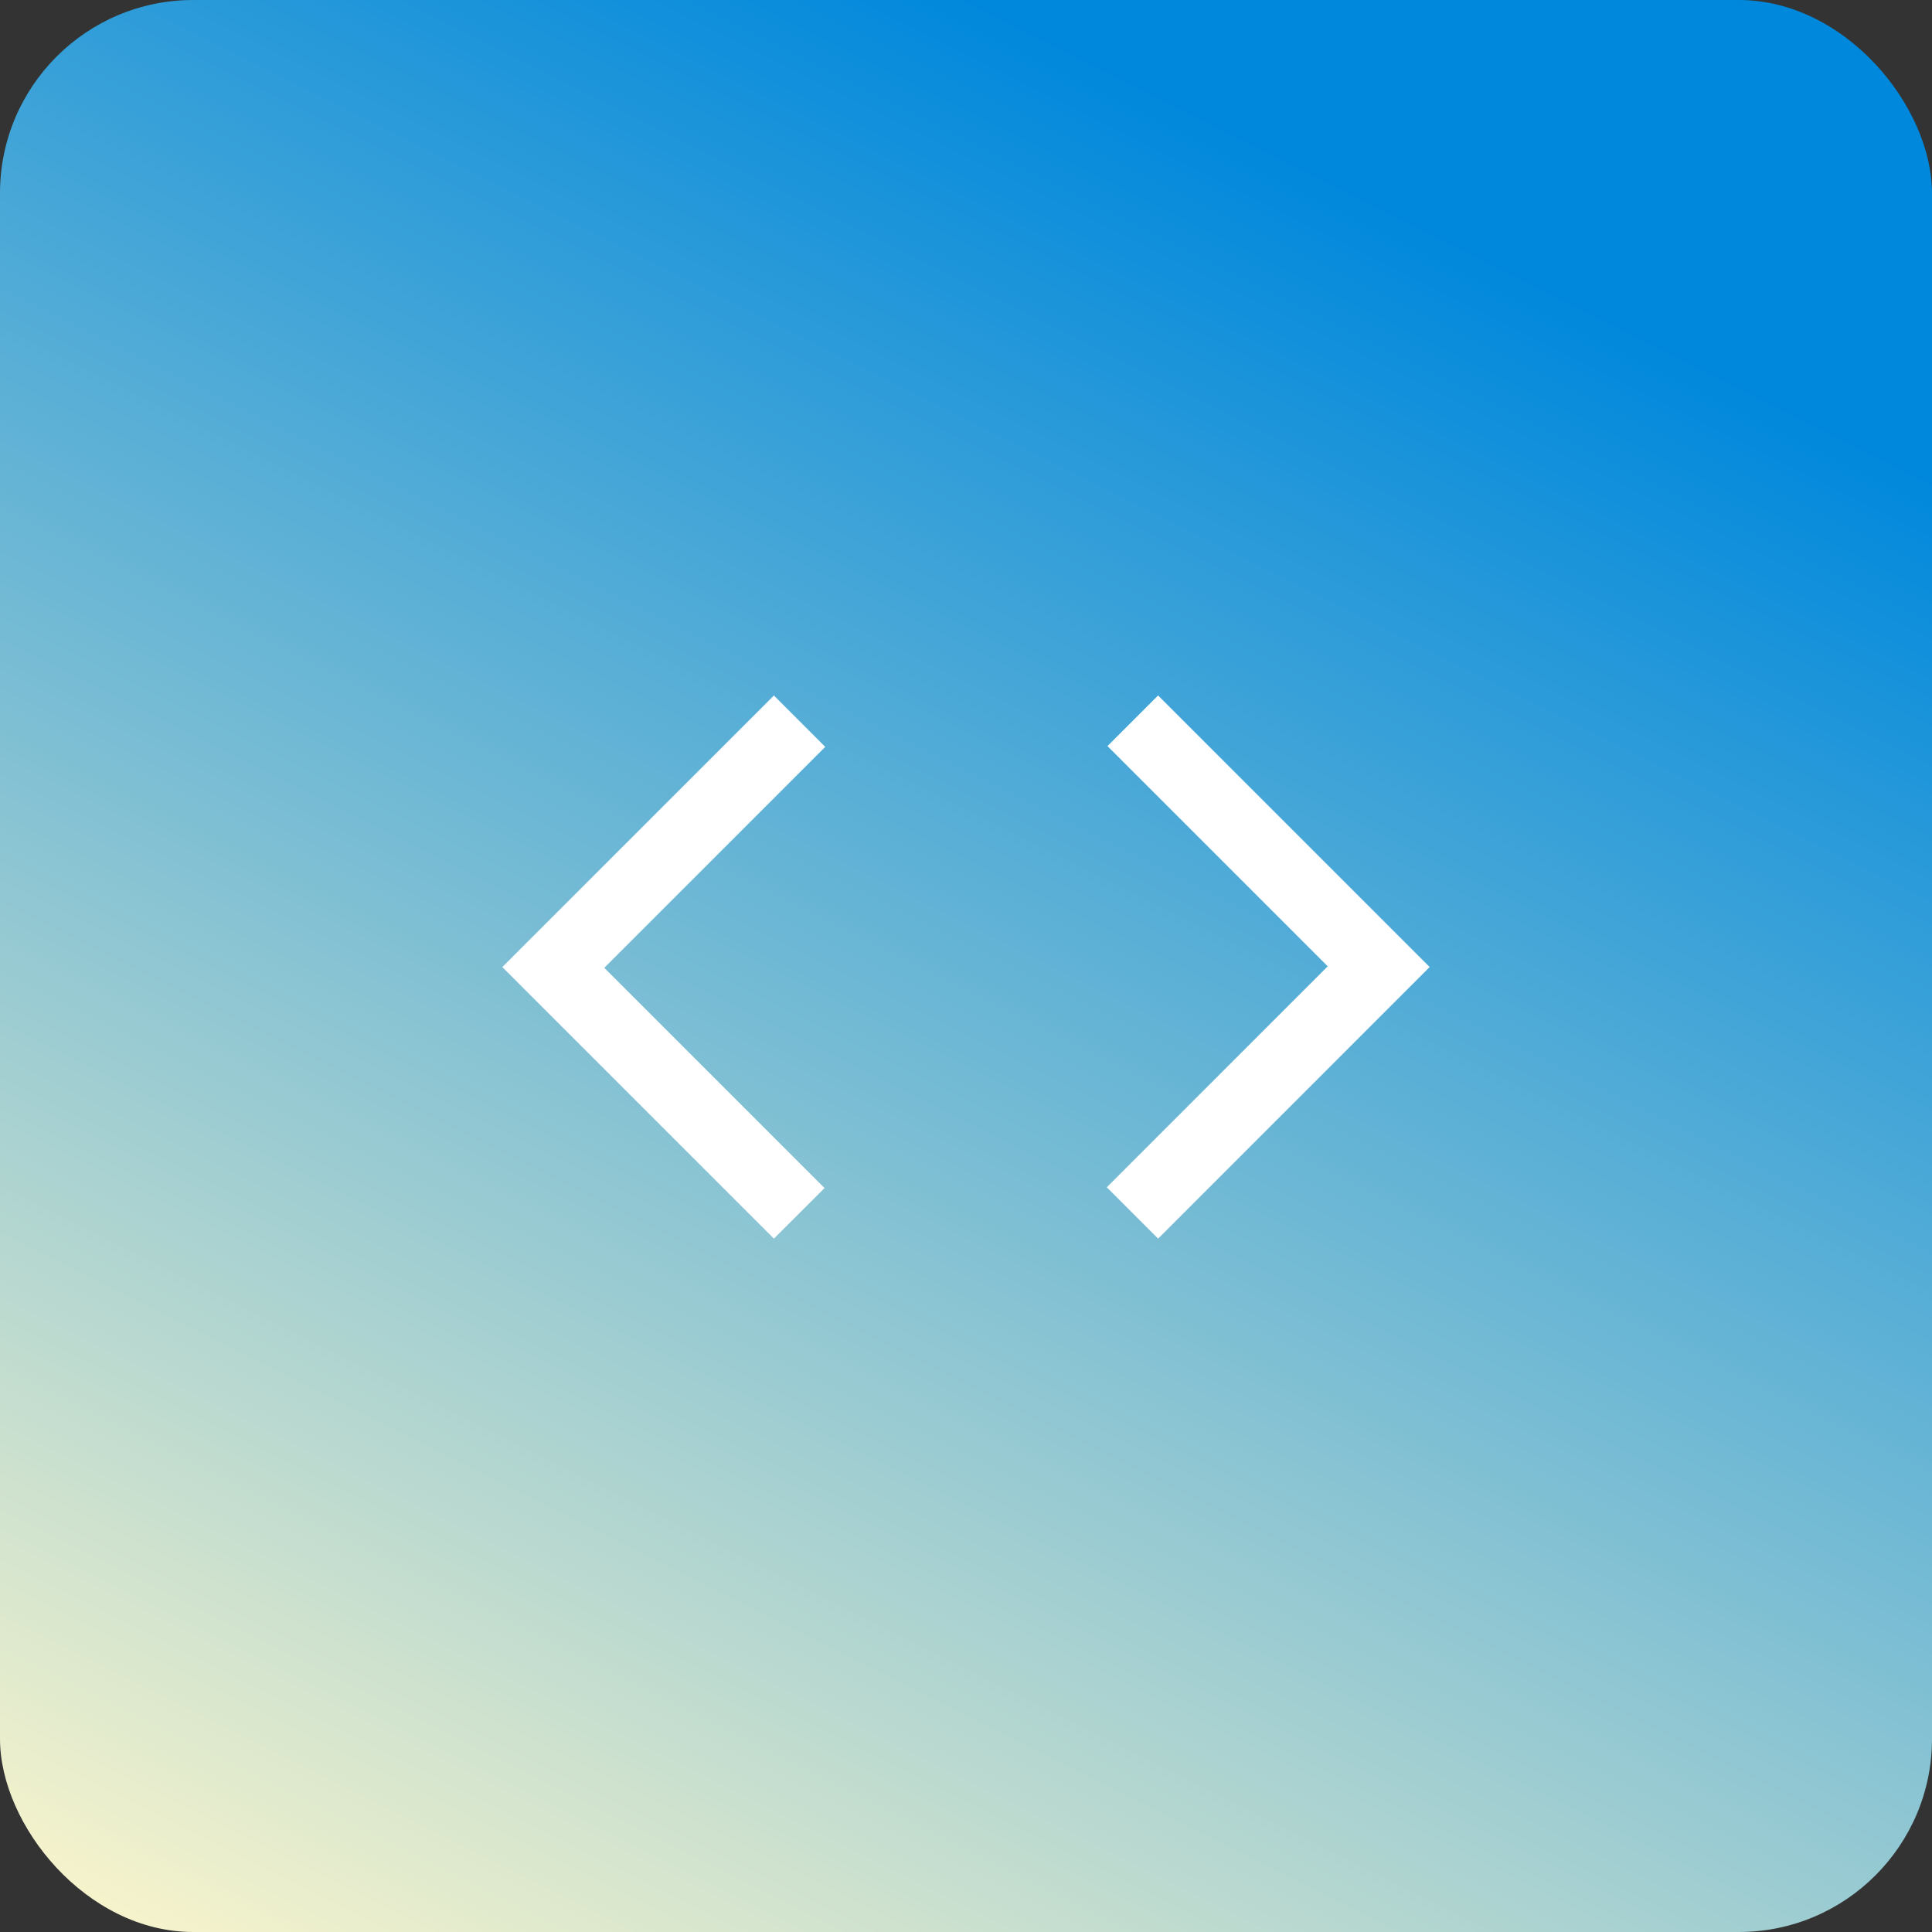
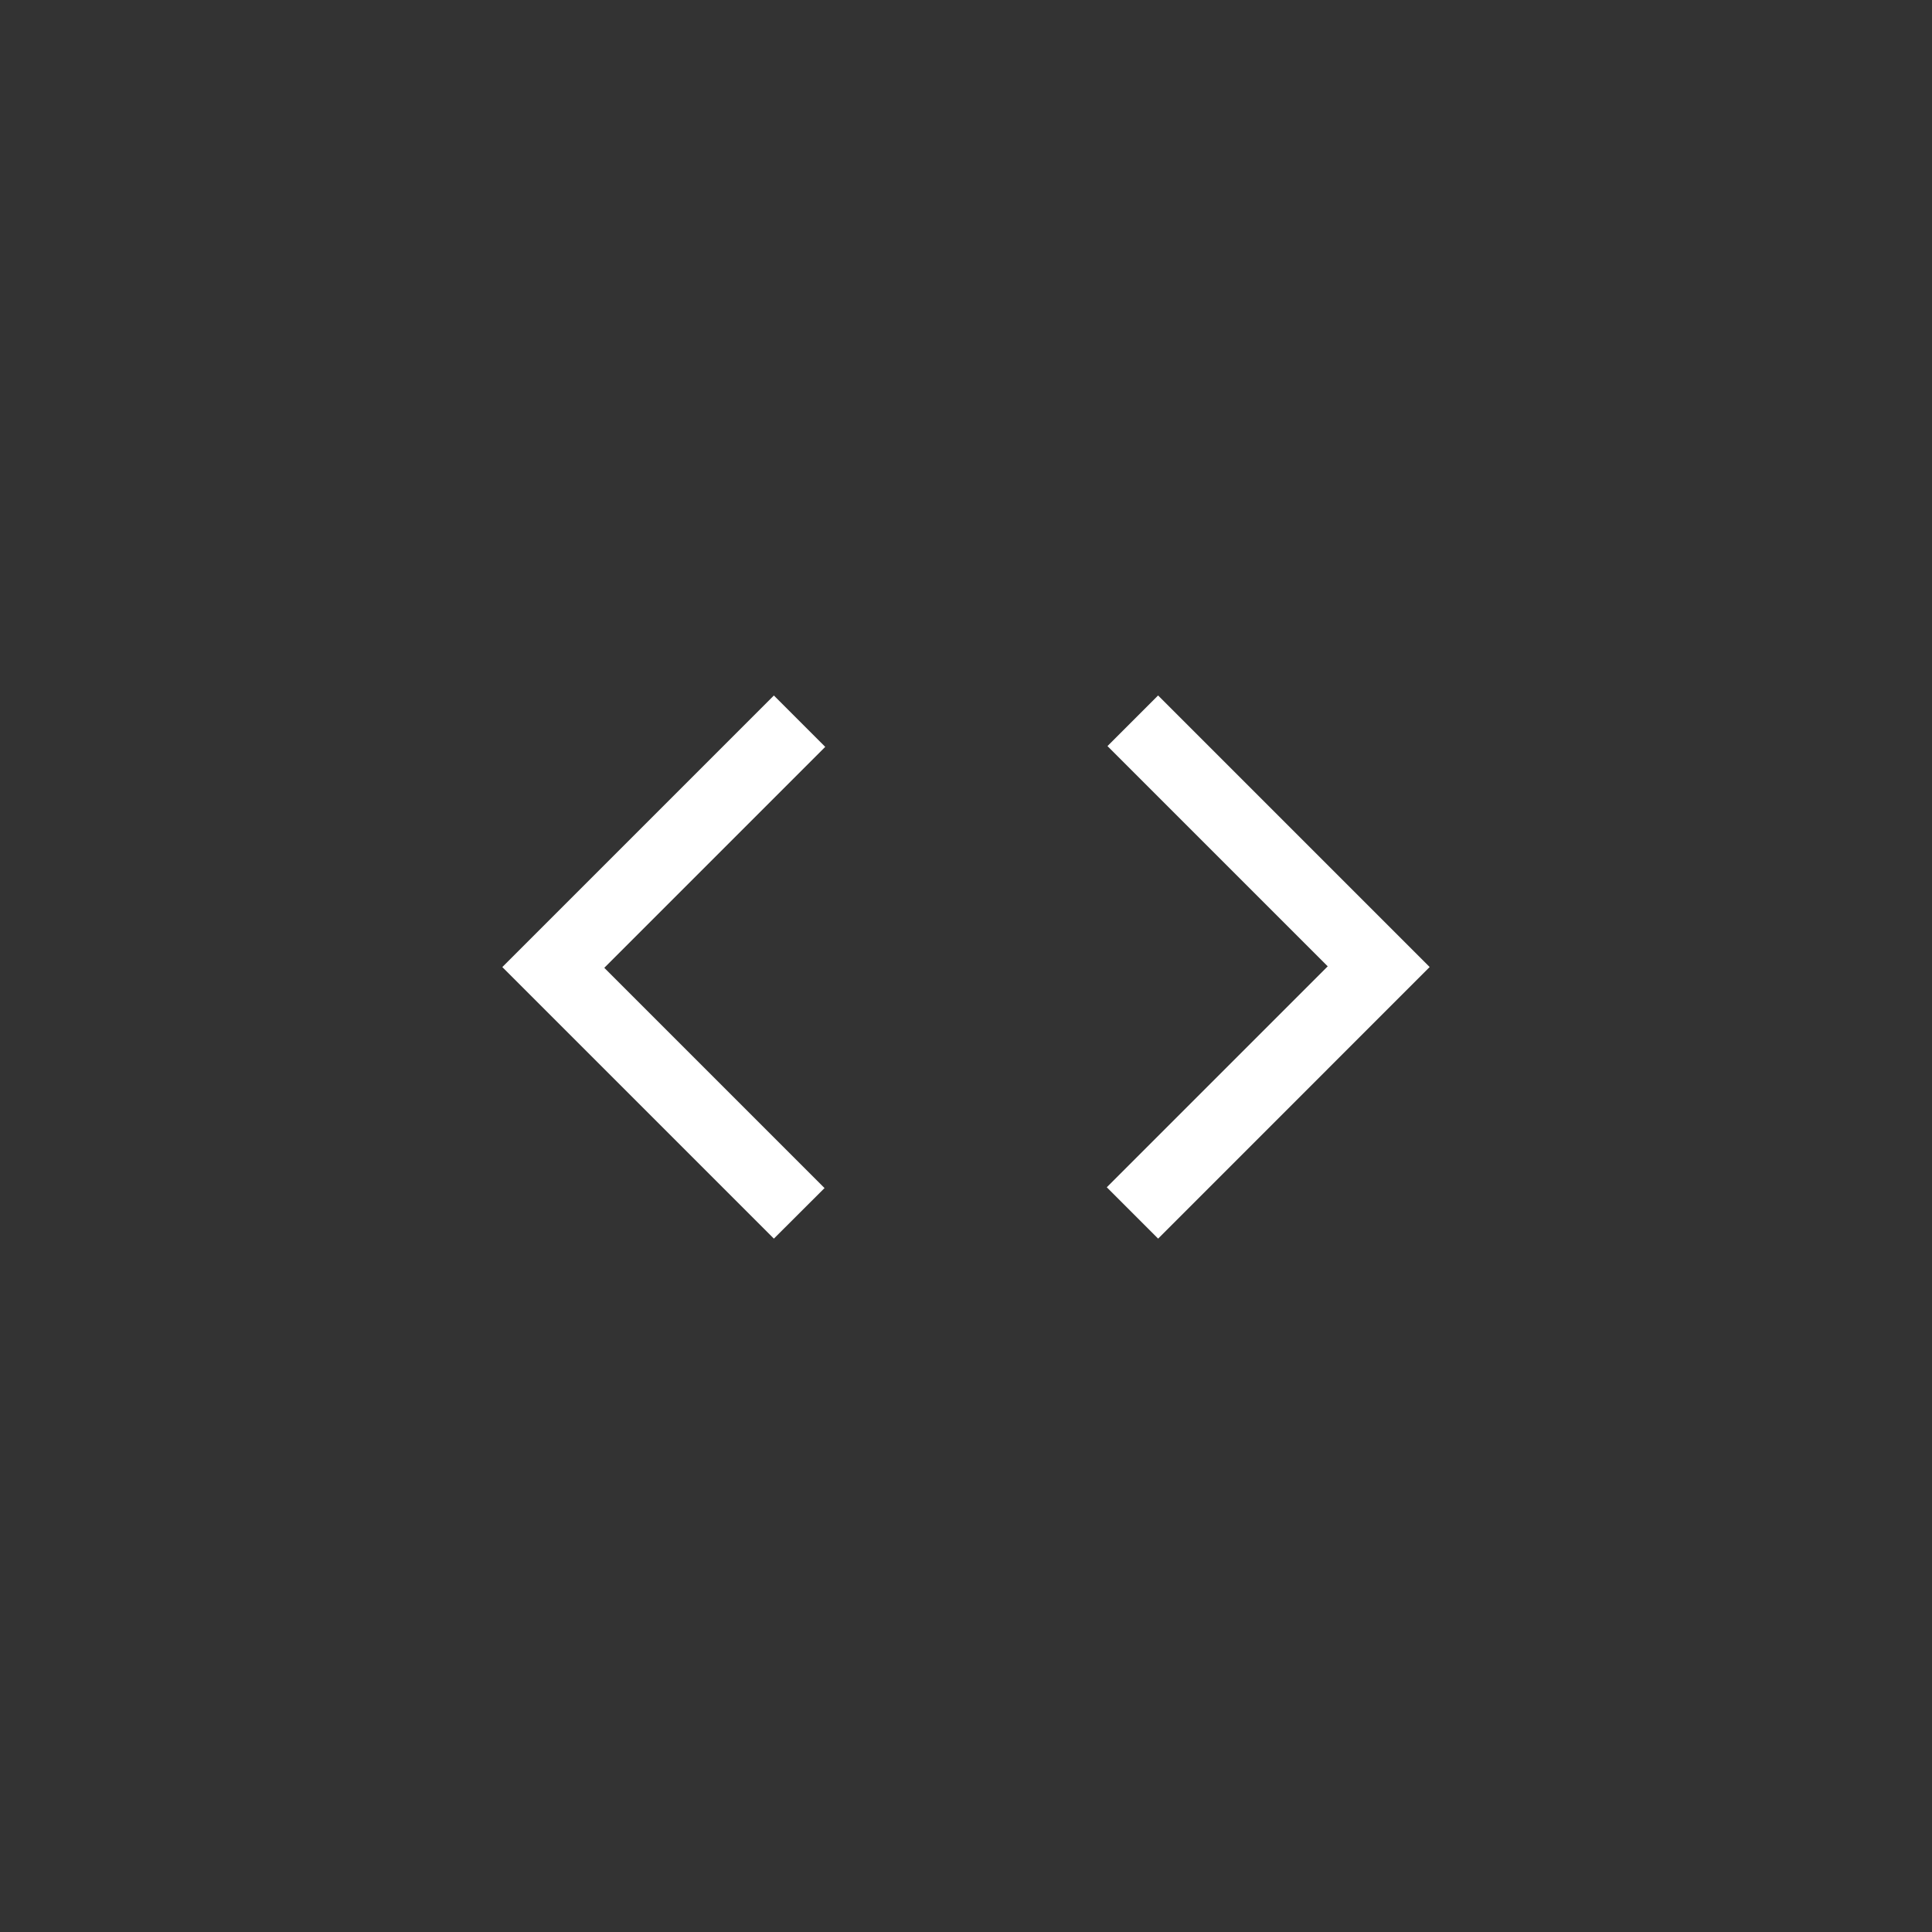
<svg xmlns="http://www.w3.org/2000/svg" width="100" height="100" viewBox="0 0 100 100">
  <rect x="0" y="0" width="100" height="100" fill="#333333" stroke="none" />
  <defs>
    <linearGradient id="linear-gradient" x1="0.5" x2="0" y2="1" gradientUnits="objectBoundingBox">
      <stop offset="0" stop-color="#0088dc" />
      <stop offset="1" stop-color="#fff7cb" />
    </linearGradient>
  </defs>
  <g id="Group_83549" data-name="Group 83549" transform="translate(-633 -2024)">
-     <rect id="Rectangle_146928" data-name="Rectangle 146928" width="100" height="100" rx="10" transform="translate(633 2024)" fill="url(#linear-gradient)" />
-     <path id="code_24dp_1F1F1F_FILL0_wght300_GRAD0_opsz24" d="M107.906-678.039,93.85-692.094l14.056-14.056,2.658,2.658L99.128-692.056l11.4,11.4Zm19.889,0-2.658-2.658,11.436-11.436-11.4-11.4,2.62-2.62,14.056,14.056Z" transform="translate(565.15 2766.15)" fill="#fff" />
+     <path id="code_24dp_1F1F1F_FILL0_wght300_GRAD0_opsz24" d="M107.906-678.039,93.85-692.094l14.056-14.056,2.658,2.658L99.128-692.056l11.4,11.4Zm19.889,0-2.658-2.658,11.436-11.436-11.4-11.4,2.62-2.62,14.056,14.056" transform="translate(565.15 2766.15)" fill="#fff" />
  </g>
</svg>